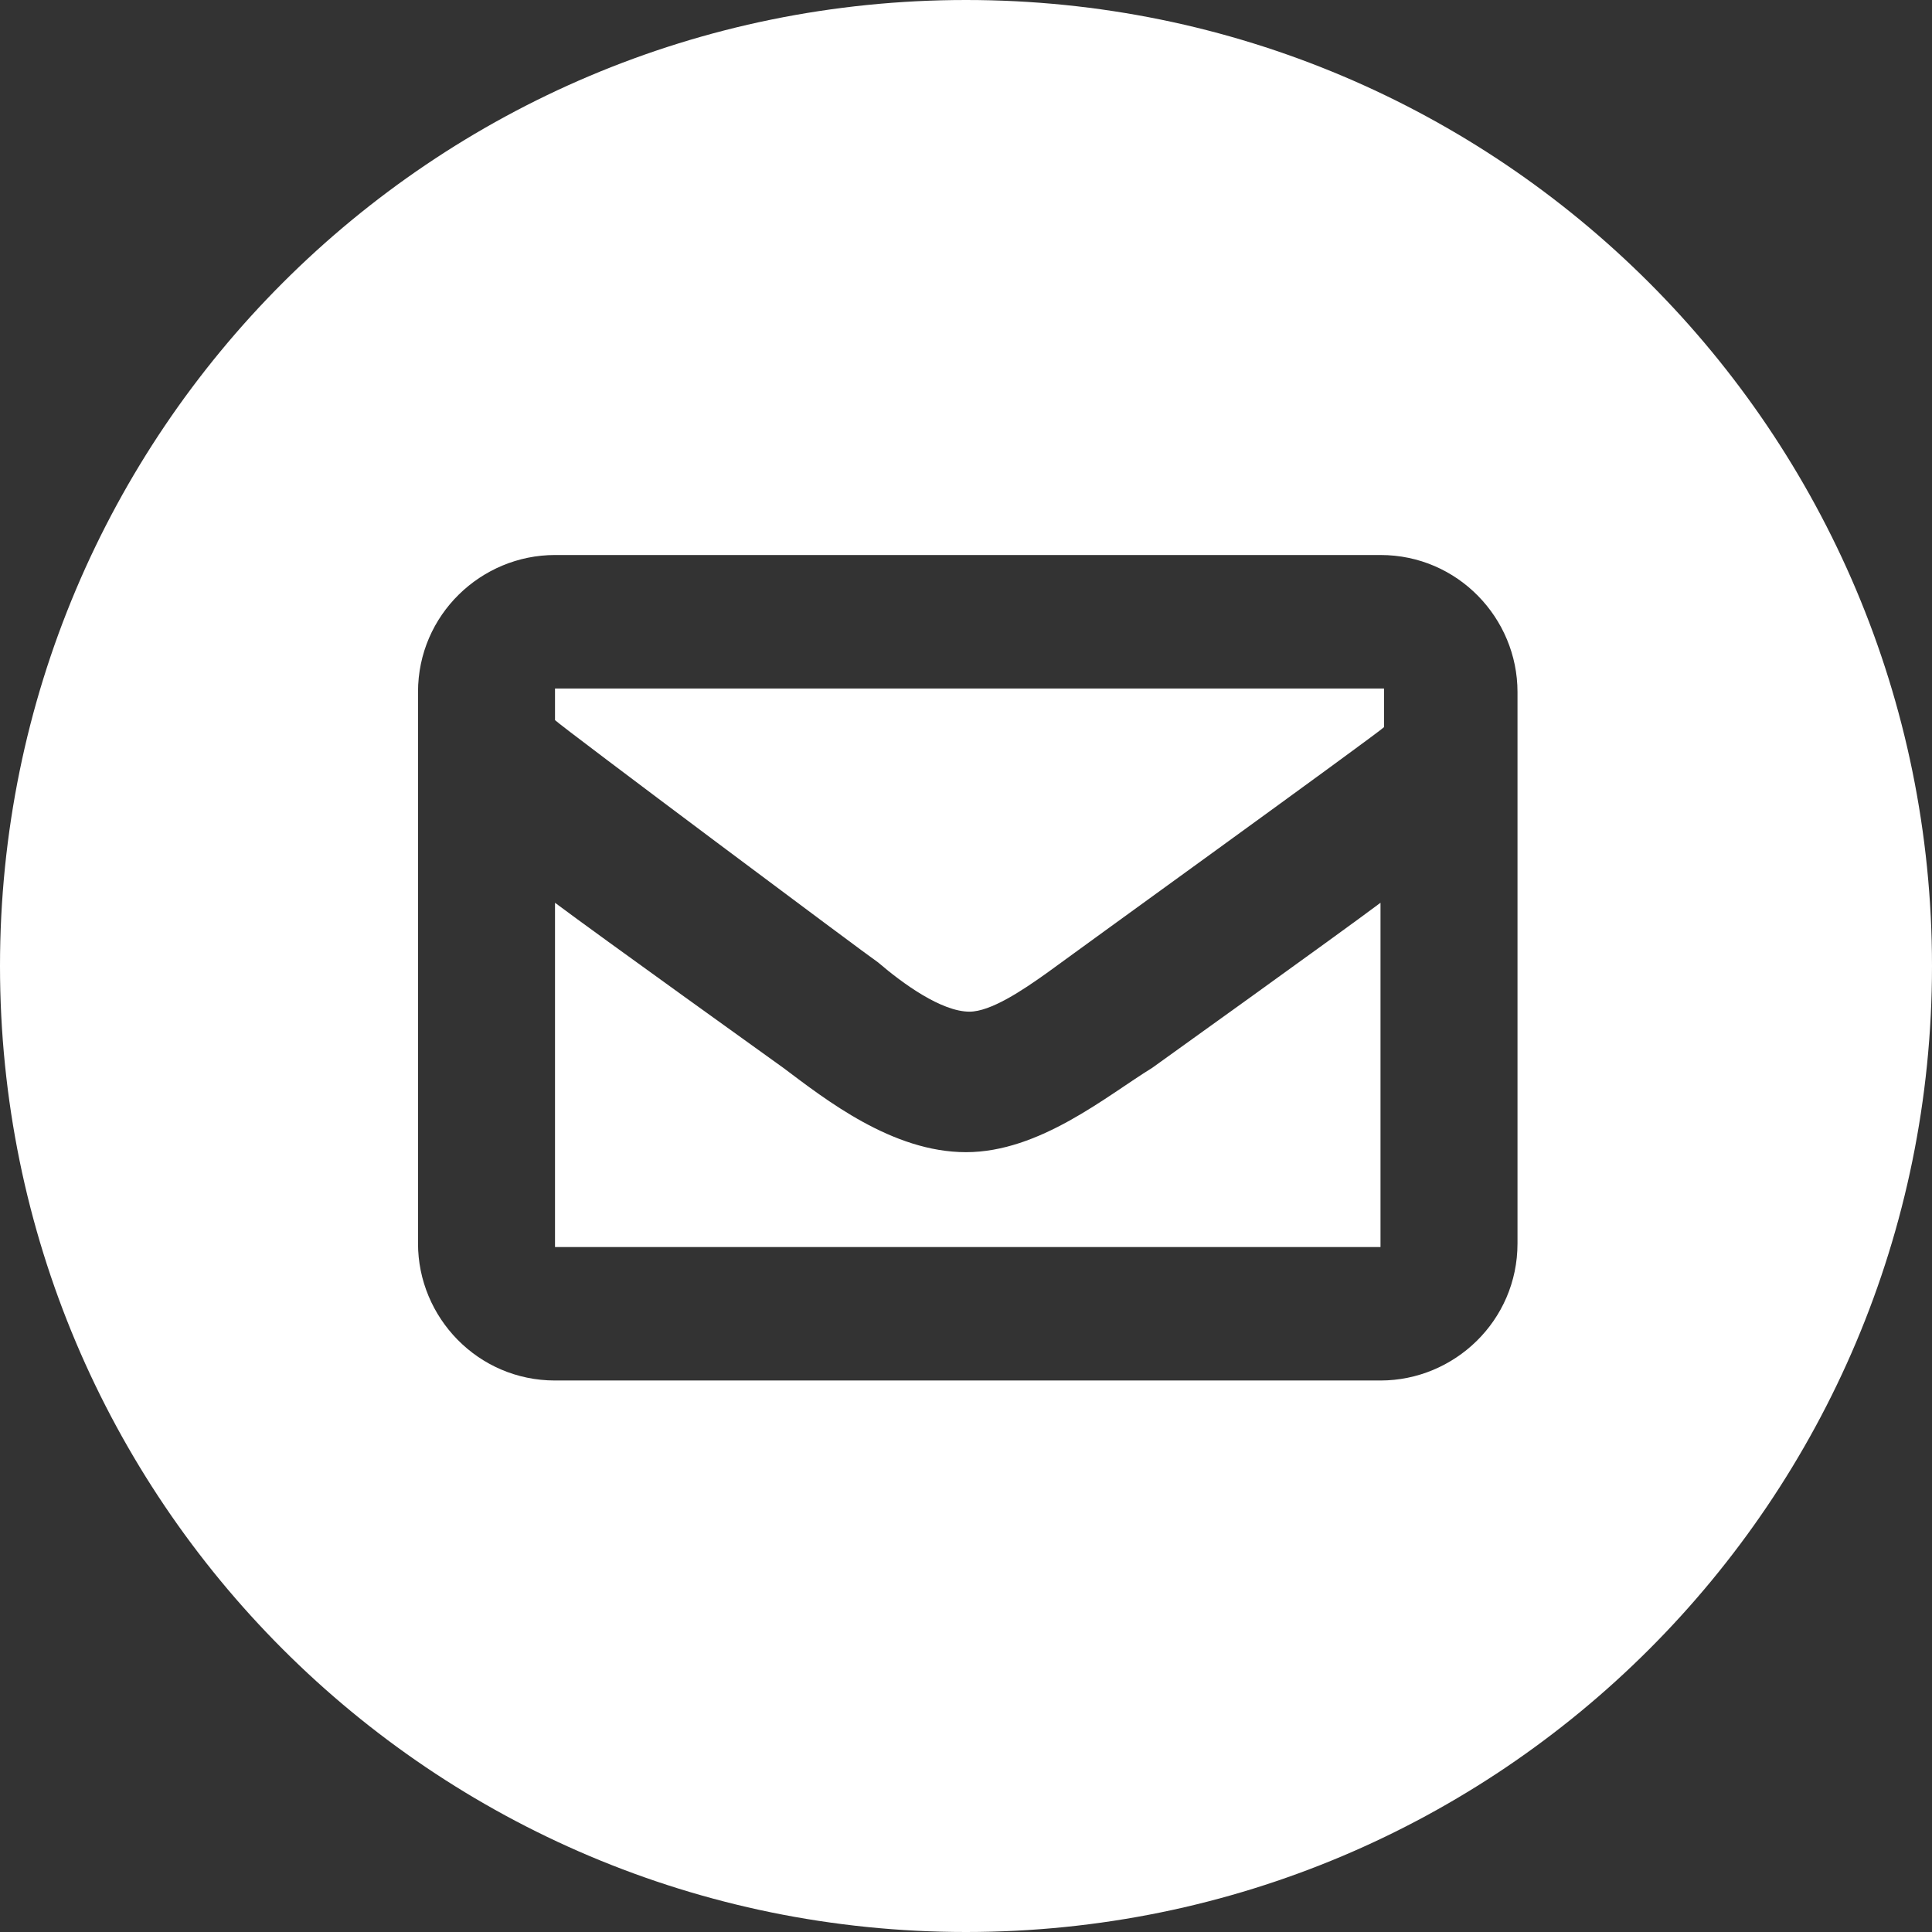
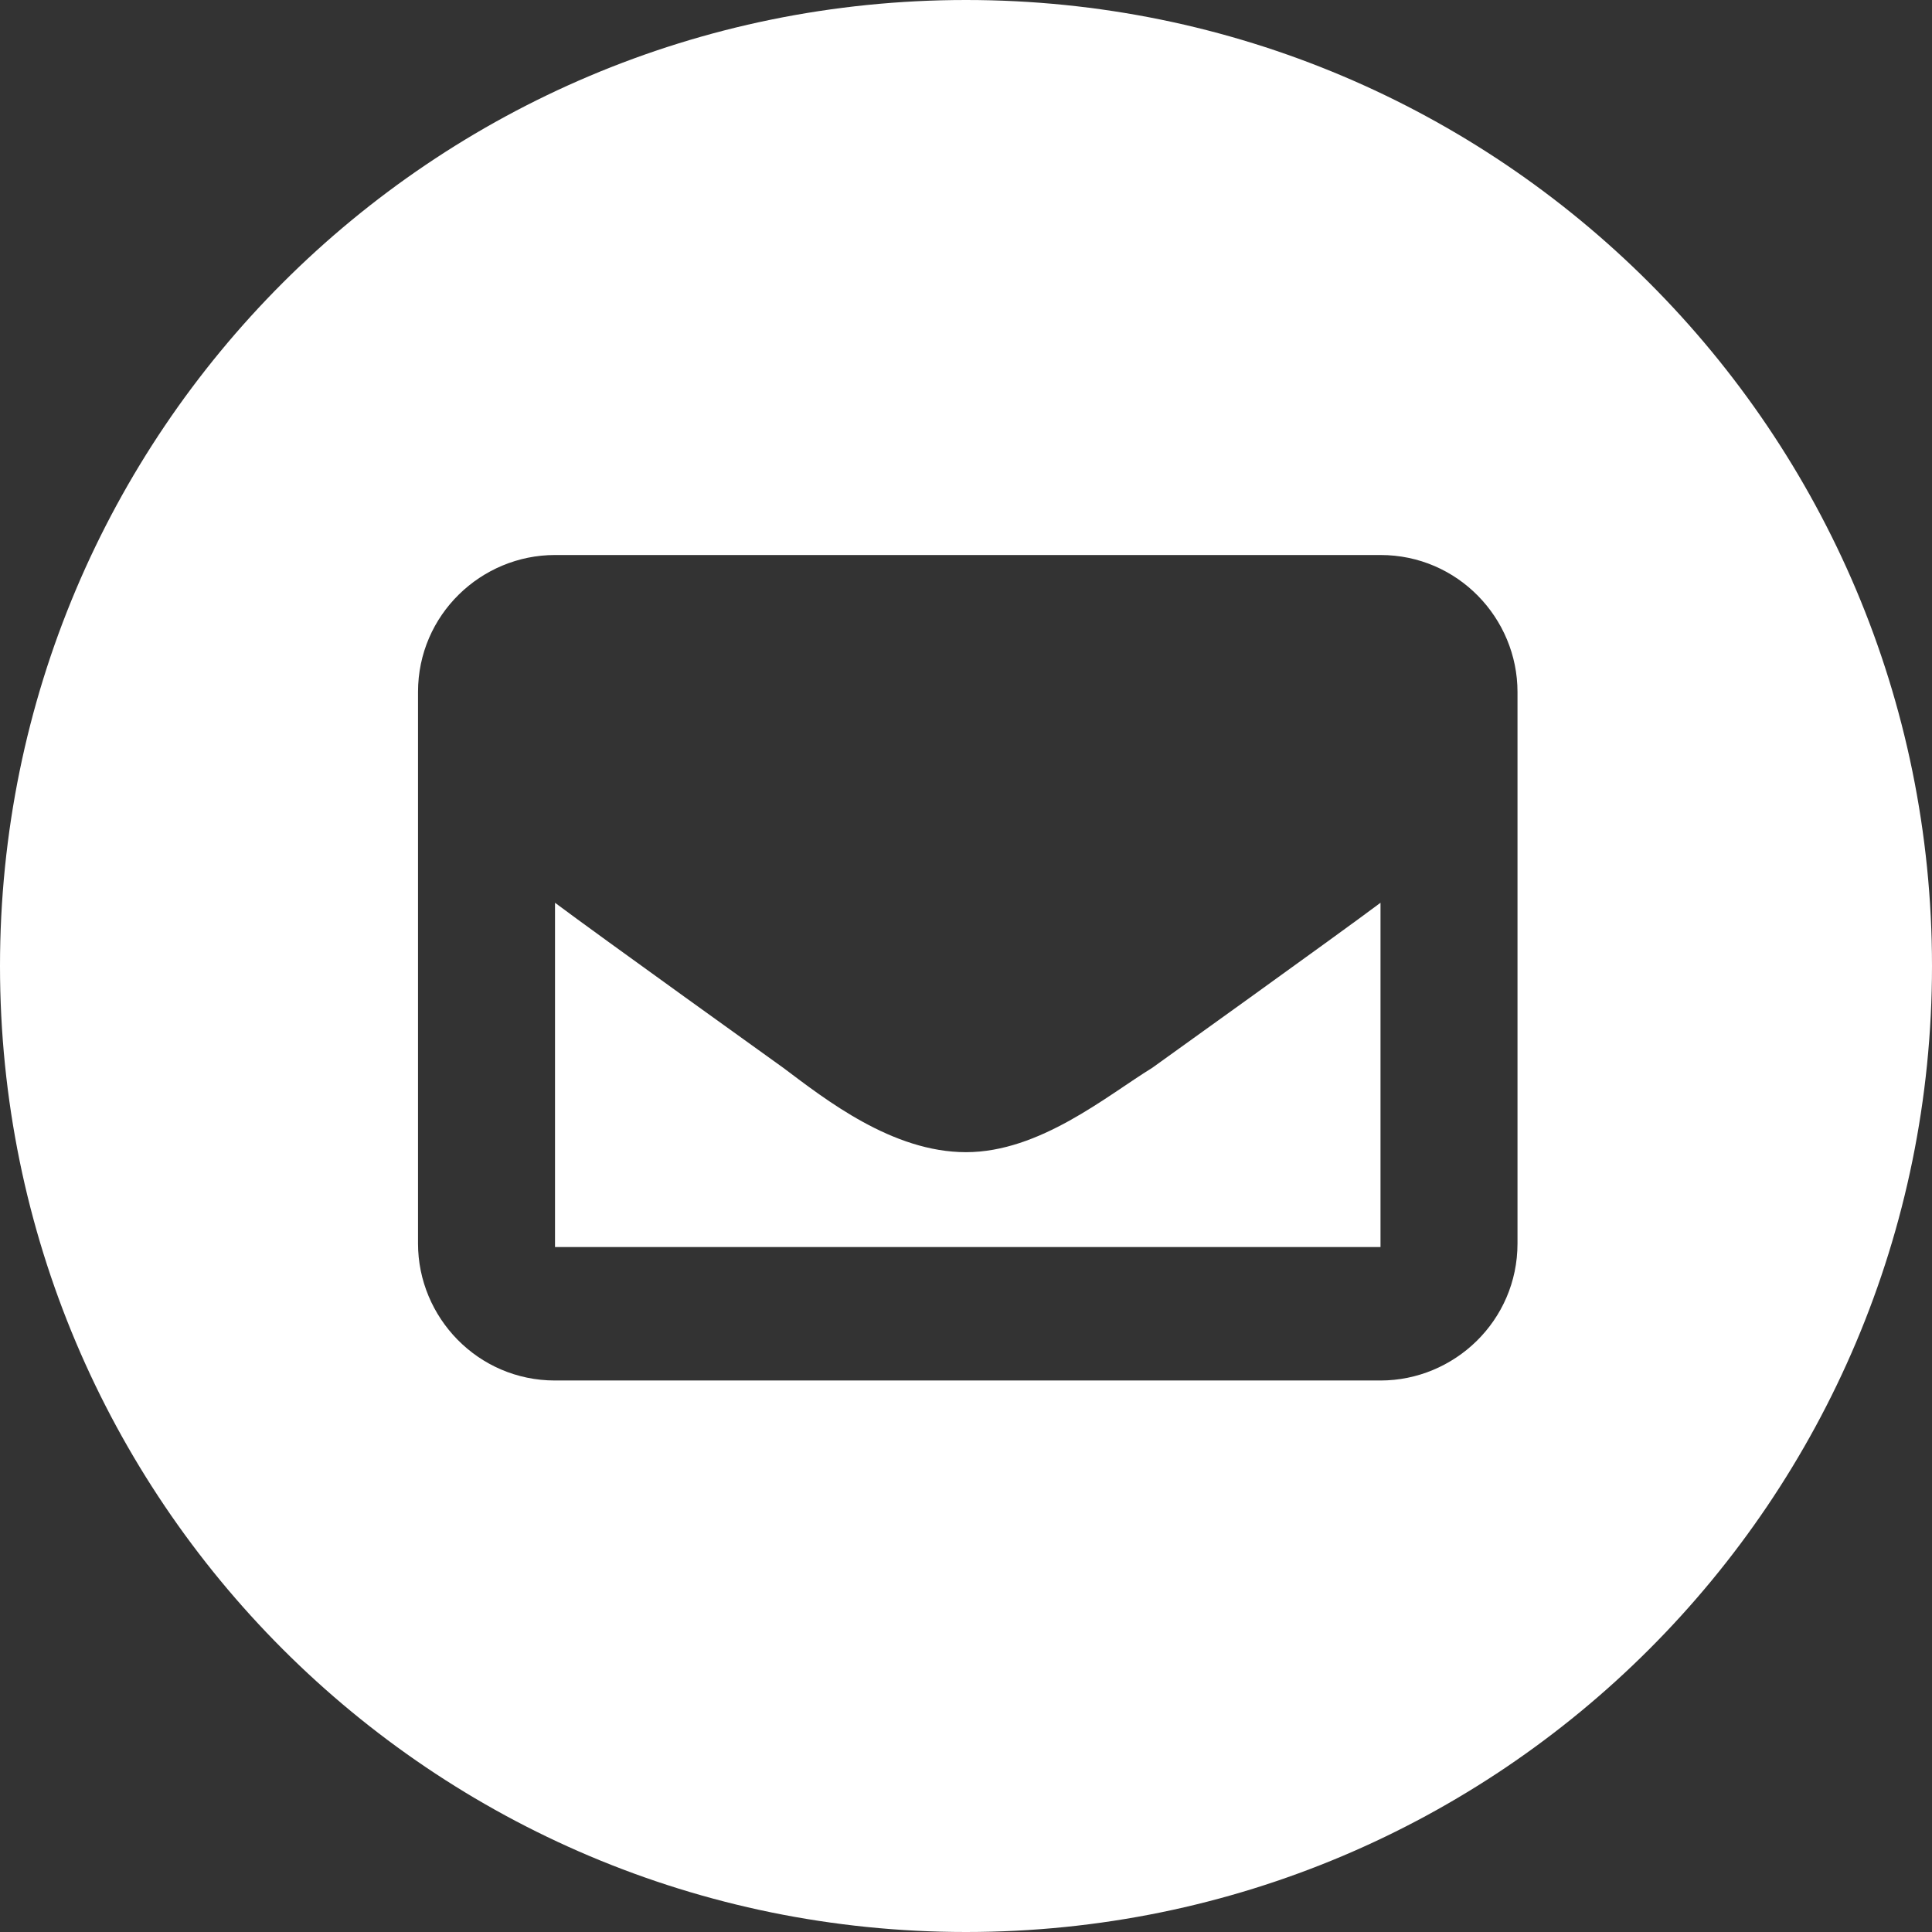
<svg xmlns="http://www.w3.org/2000/svg" version="1.1" id="Layer_1" x="0px" y="0px" viewBox="0 0 55 55" style="enable-background:new 0 0 55 55;" xml:space="preserve">
  <rect x="0" y="0" width="55" height="55" fill="#333333" stroke="none" />
  <style type="text/css">
	.st0{fill:#FFFFFF;}
</style>
  <g>
-     <path class="st0" d="M15.8,20.5c0.2,0.2,8.9,6.7,9.2,6.9c0.7,0.6,1.8,1.4,2.6,1.4c0.6,0,1.5-0.6,2.2-1.1c0.4-0.3,9.4-6.8,9.6-7   v-1.1H15.8V20.5z" />
    <path class="st0" d="M27.5,32.8c-2.1,0-4-1.5-5.2-2.4c0,0-5.3-3.8-6.5-4.7v9.8h23.5v-9.8c-1.2,0.9-6.5,4.7-6.5,4.7   C31.5,31.2,29.6,32.8,27.5,32.8z" />
    <path class="st0" d="M27.5,0C12.3,0,0,12.3,0,27.5S12.3,55,27.5,55S55,42.7,55,27.5S42.7,0,27.5,0z M43.2,35.4   c0,2.2-1.8,3.9-3.9,3.9H15.8c-2.2,0-3.9-1.8-3.9-3.9V19.7c0-2.2,1.8-3.9,3.9-3.9h23.5c2.2,0,3.9,1.8,3.9,3.9V35.4z" />
  </g>
</svg>